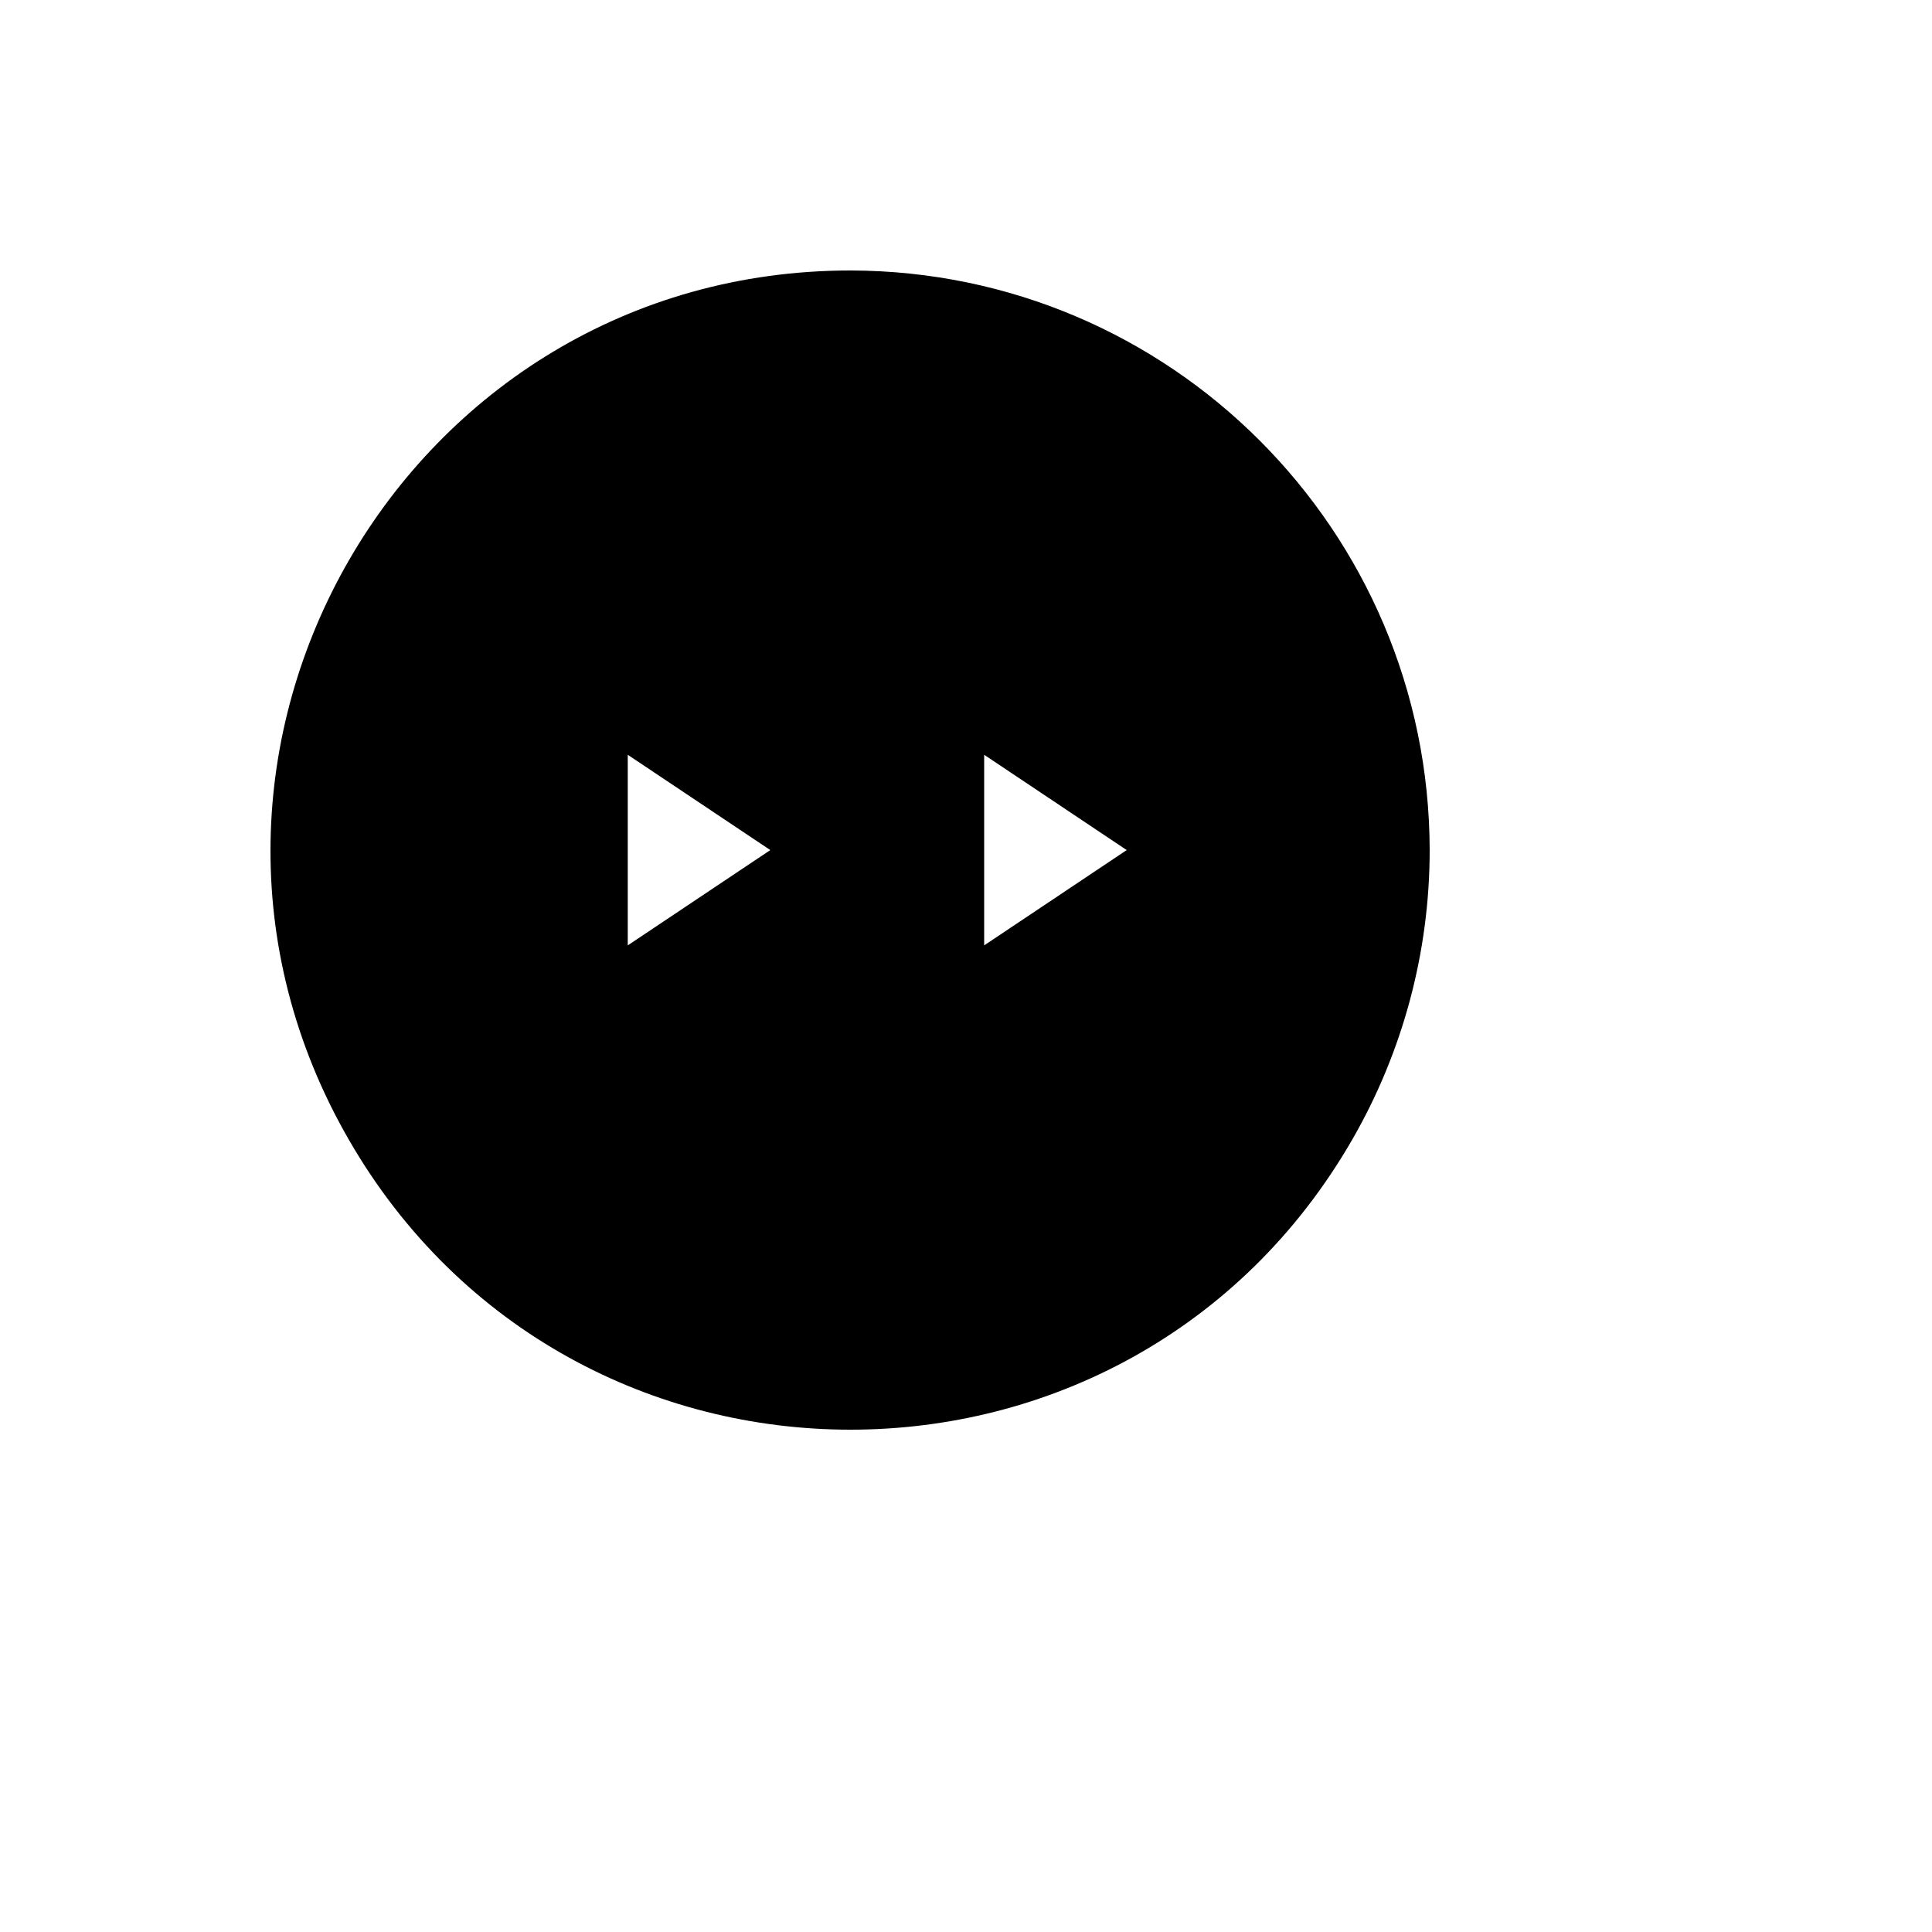
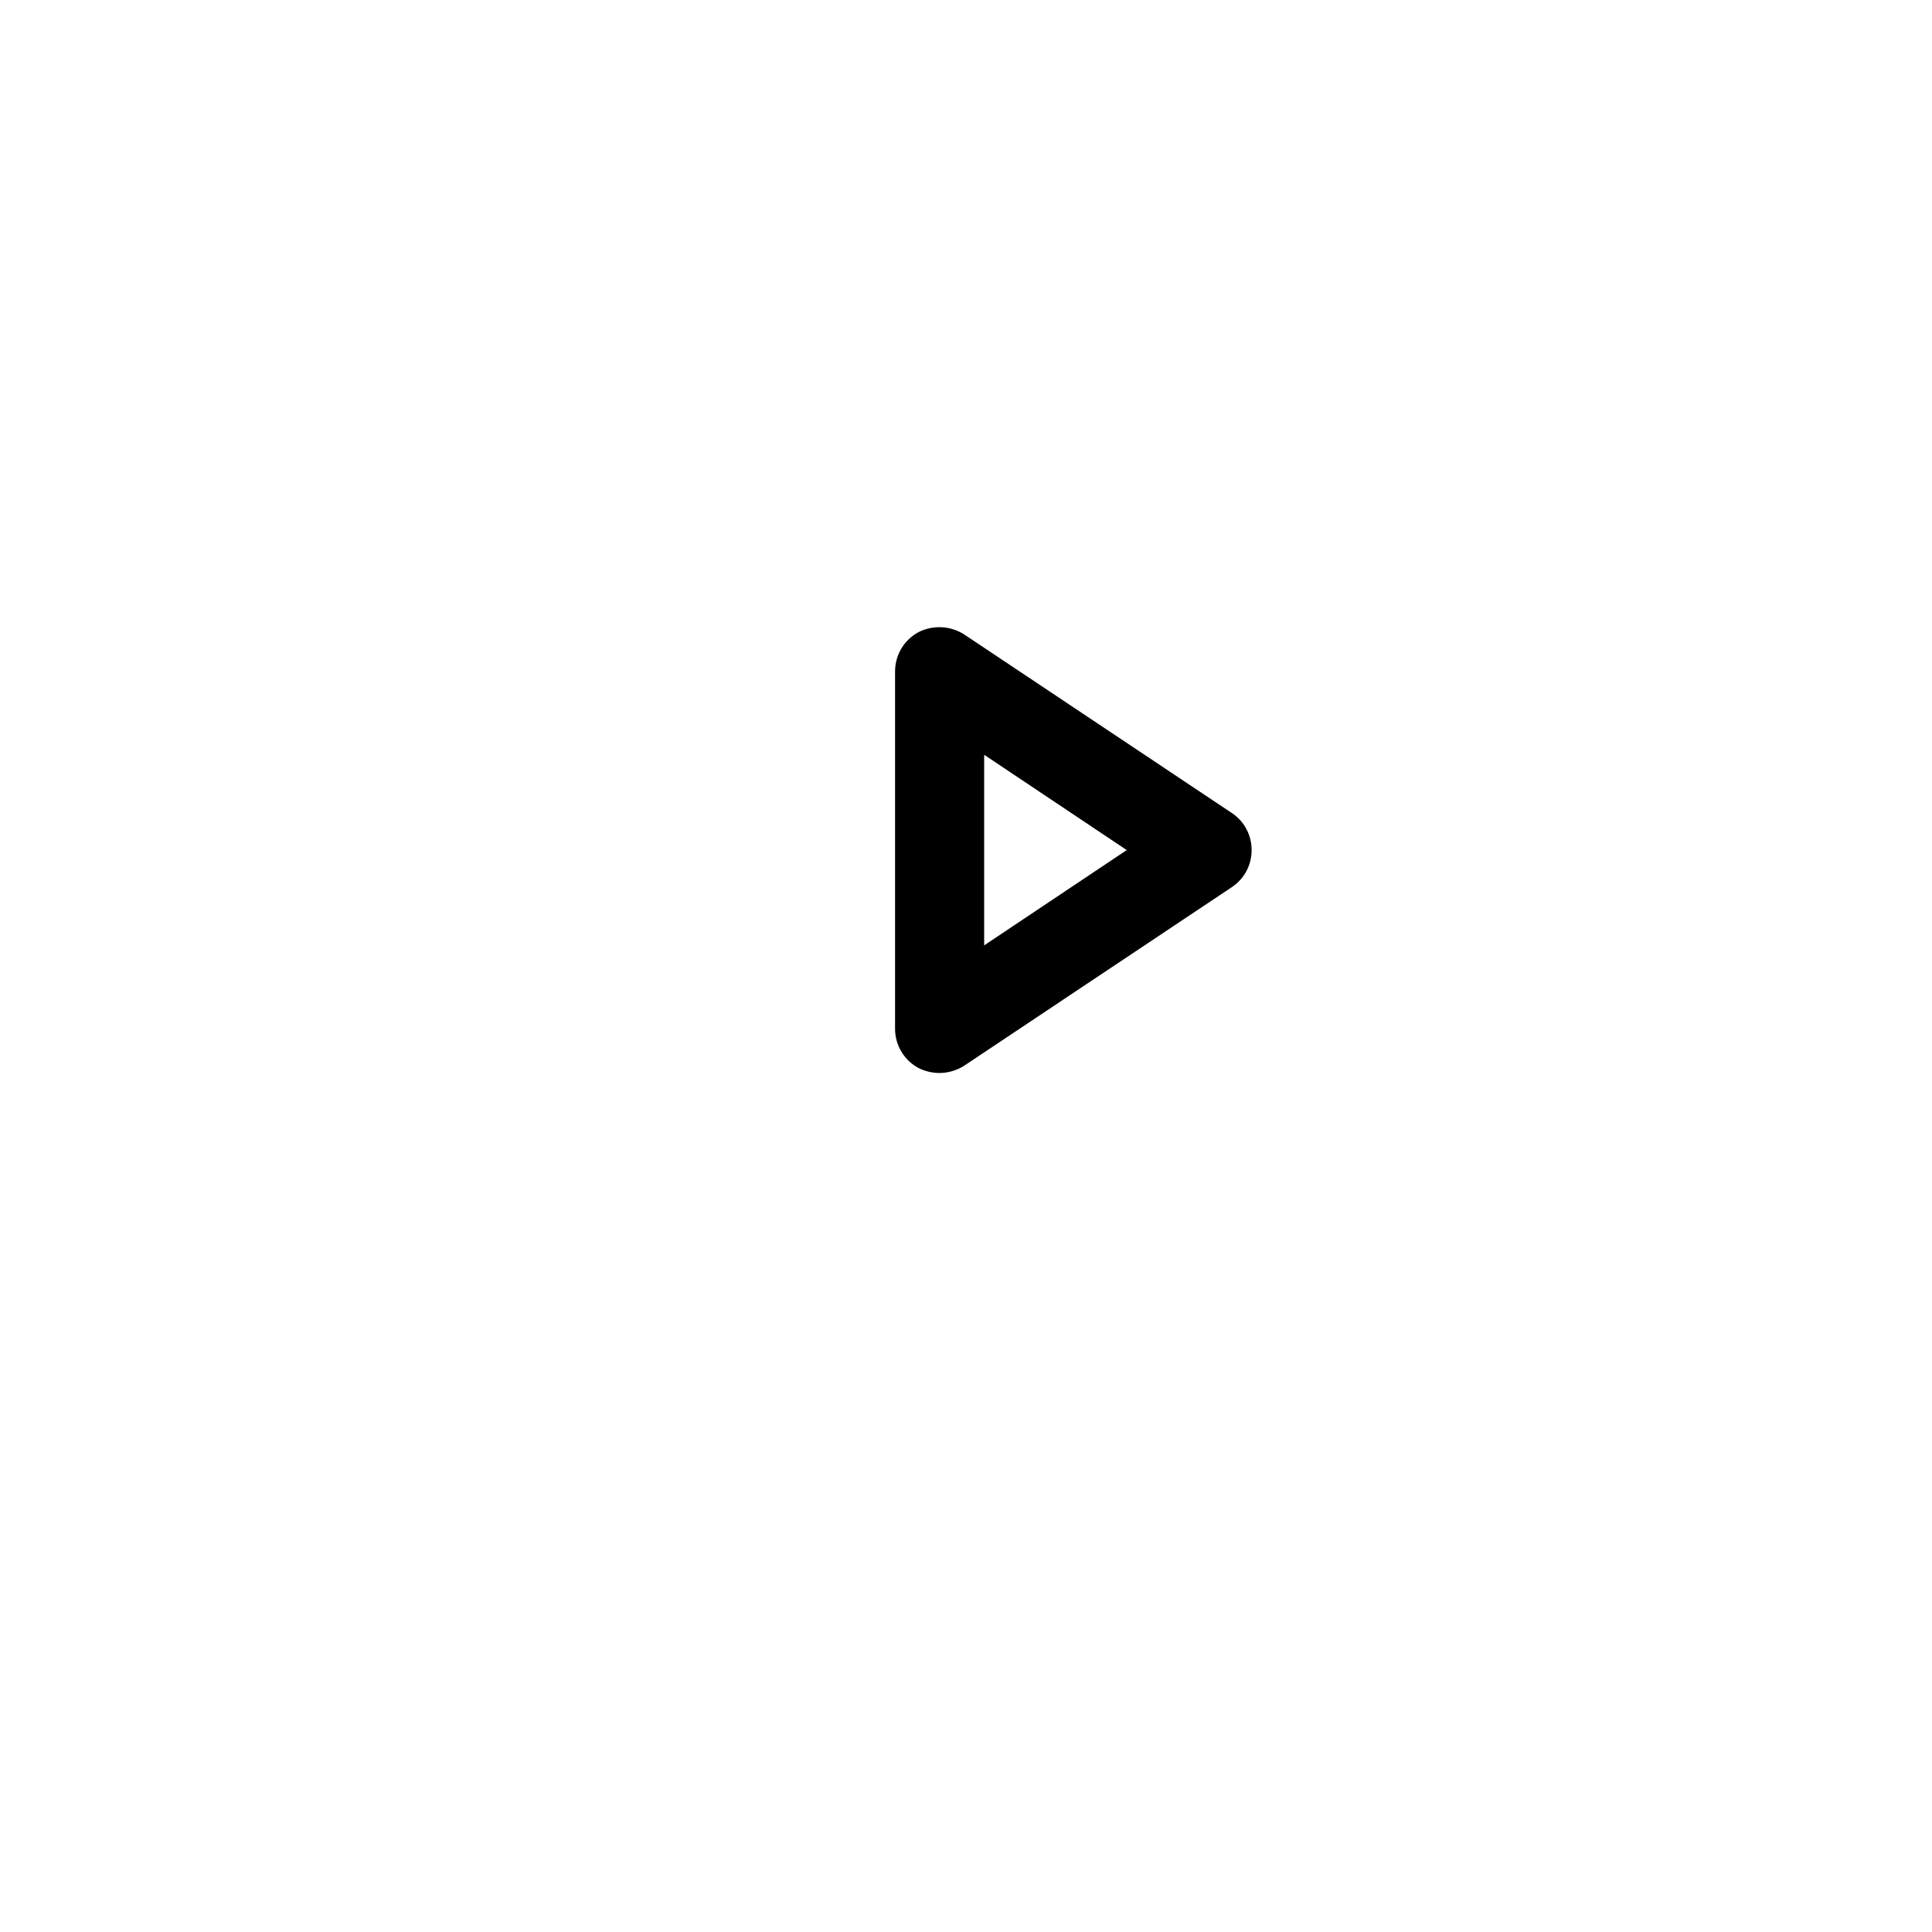
<svg xmlns="http://www.w3.org/2000/svg" version="1.1" width="100%" height="100%" id="svgWorkerArea" viewBox="-25 -25 625 625" style="background: white;">
  <defs id="defsdoc">
    <pattern id="patternBool" x="0" y="0" width="10" height="10" patternUnits="userSpaceOnUse" patternTransform="rotate(35)">
      <circle cx="5" cy="5" r="4" style="stroke: none;fill: #ff000070;" />
    </pattern>
  </defs>
  <g id="fileImp-308838346" class="cosito">
-     <path id="pathImp-446134676" class="grouped" d="M250.14 76.923C117.004 76.923 33.795 221.154 100.362 336.538 166.93 451.923 333.349 451.923 399.917 336.538 415.096 310.228 423.088 280.381 423.088 250 423.088 154.412 345.656 76.923 250.14 76.923 250.14 76.923 250.14 76.923 250.14 76.923M163.666 307.692C163.666 307.692 163.666 192.308 163.666 192.308 163.666 192.308 250.14 250 250.14 250 250.14 250 163.666 307.692 163.666 307.692M278.964 307.692C278.964 307.692 278.964 192.308 278.964 192.308 278.964 192.308 365.438 250 365.438 250 365.438 250 278.964 307.692 278.964 307.692" />
-     <path id="pathImp-86345099" class="grouped" d="M250.14 62.5C105.91 62.5 15.766 218.75 87.881 343.75 159.996 468.75 340.283 468.75 412.398 343.75 428.843 315.247 437.5 282.913 437.5 250 437.302 146.529 353.534 62.698 250.14 62.5 250.14 62.5 250.14 62.5 250.14 62.5M250.14 408.654C128.099 408.654 51.823 276.442 112.844 170.673 173.864 64.904 326.415 64.904 387.435 170.673 401.35 194.792 408.675 222.15 408.675 250 408.576 337.581 337.655 408.555 250.14 408.654 250.14 408.654 250.14 408.654 250.14 408.654" />
-     <path id="pathImp-943345377" class="grouped" d="M258.067 237.921C258.067 237.921 171.593 180.228 171.593 180.228 167.14 177.397 161.526 177.123 156.82 179.507 152.125 182.043 149.213 186.968 149.253 192.308 149.253 192.308 149.253 307.692 149.253 307.692 149.213 313.032 152.125 317.957 156.82 320.493 158.945 321.558 161.289 322.114 163.666 322.115 166.474 322.086 169.219 321.274 171.593 319.772 171.593 319.772 258.067 262.079 258.067 262.079 266.782 256.388 266.782 243.612 258.067 237.921 258.067 237.921 258.067 237.921 258.067 237.921M178.078 280.829C178.078 280.829 178.078 219.171 178.078 219.171 178.078 219.171 224.197 250 224.197 250 224.197 250 178.078 280.829 178.078 280.829" />
    <path id="pathImp-428367321" class="grouped" d="M373.365 237.921C373.365 237.921 286.891 180.228 286.891 180.228 282.439 177.397 276.825 177.123 272.118 179.507 267.423 182.043 264.512 186.968 264.552 192.308 264.552 192.308 264.552 307.692 264.552 307.692 264.512 313.032 267.423 317.957 272.118 320.493 274.244 321.558 276.587 322.114 278.964 322.115 281.773 322.086 284.517 321.274 286.891 319.772 286.891 319.772 373.365 262.079 373.365 262.079 382.081 256.388 382.081 243.612 373.365 237.921 373.365 237.921 373.365 237.921 373.365 237.921M293.377 280.829C293.377 280.829 293.377 219.171 293.377 219.171 293.377 219.171 339.496 250 339.496 250 339.496 250 293.377 280.829 293.377 280.829" />
  </g>
</svg>